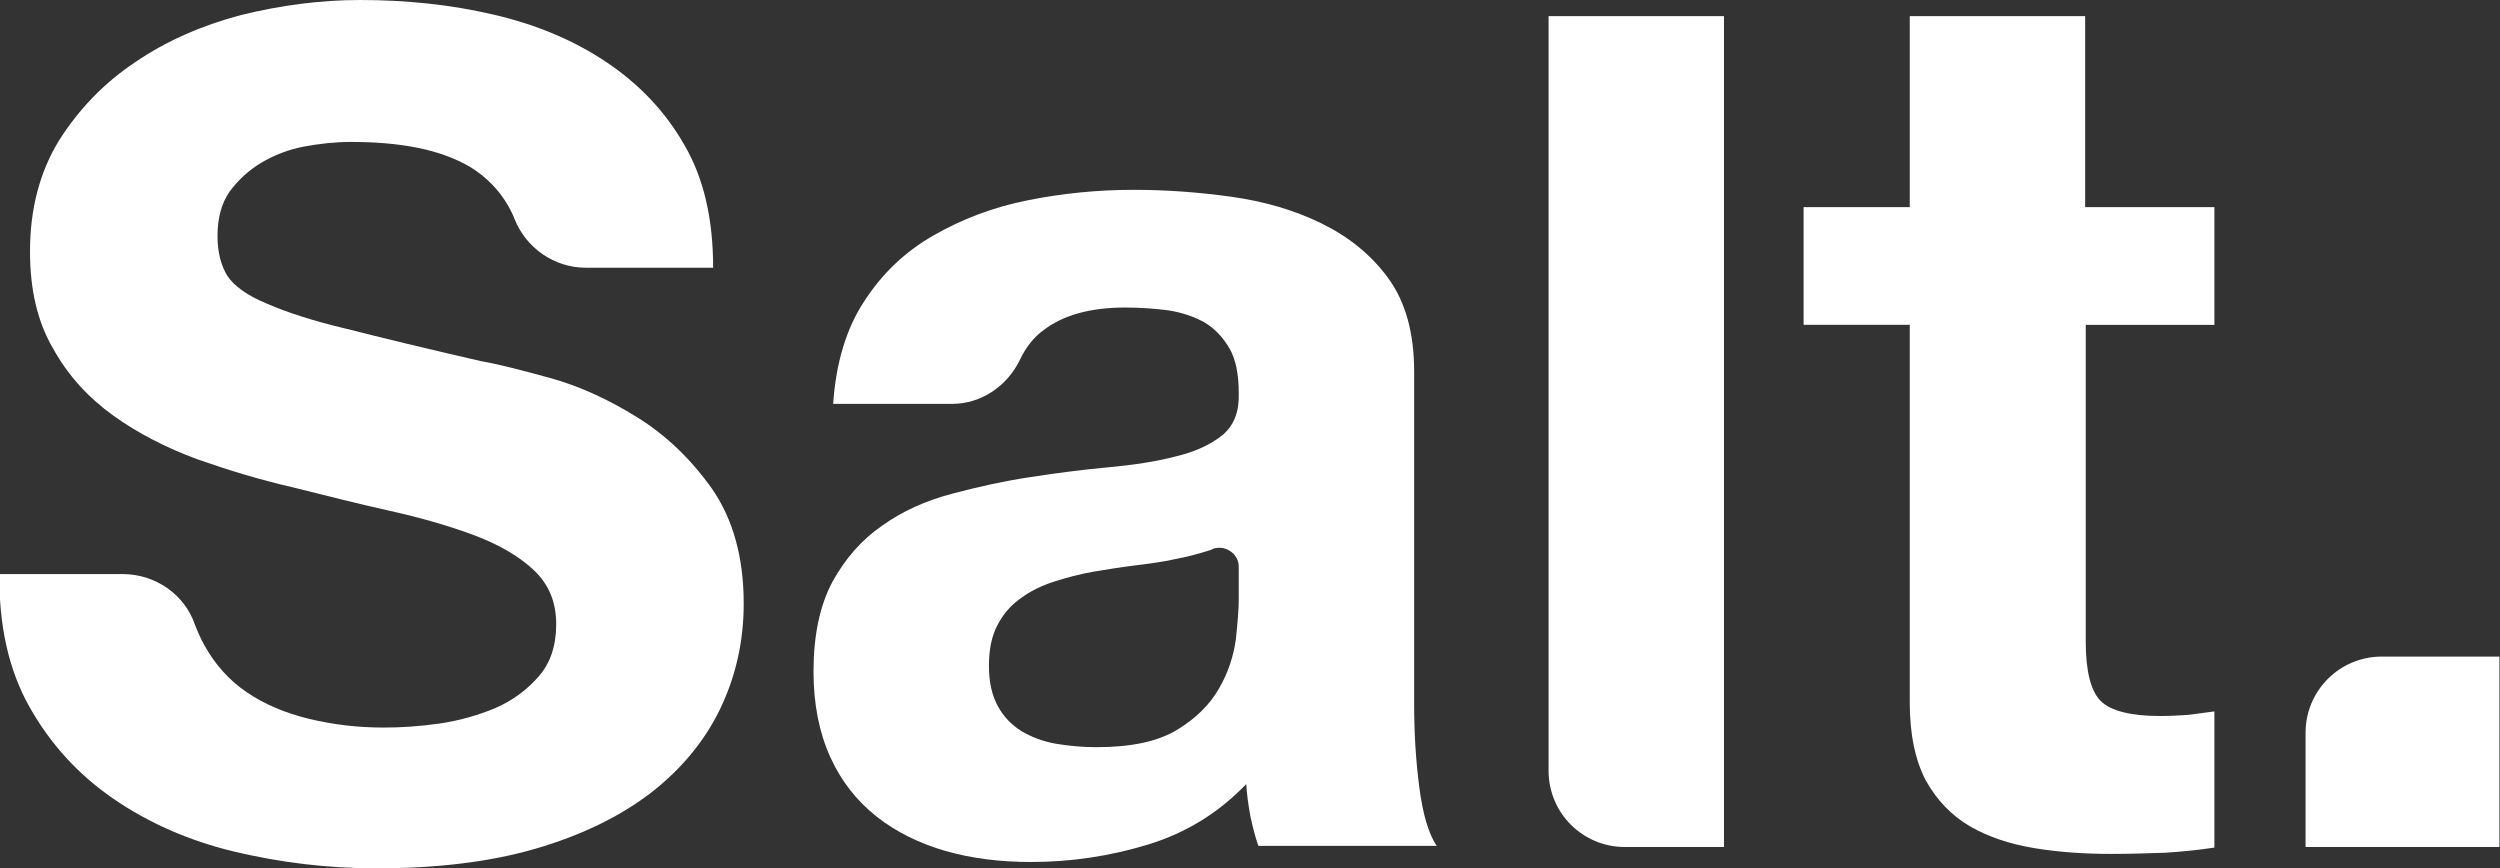
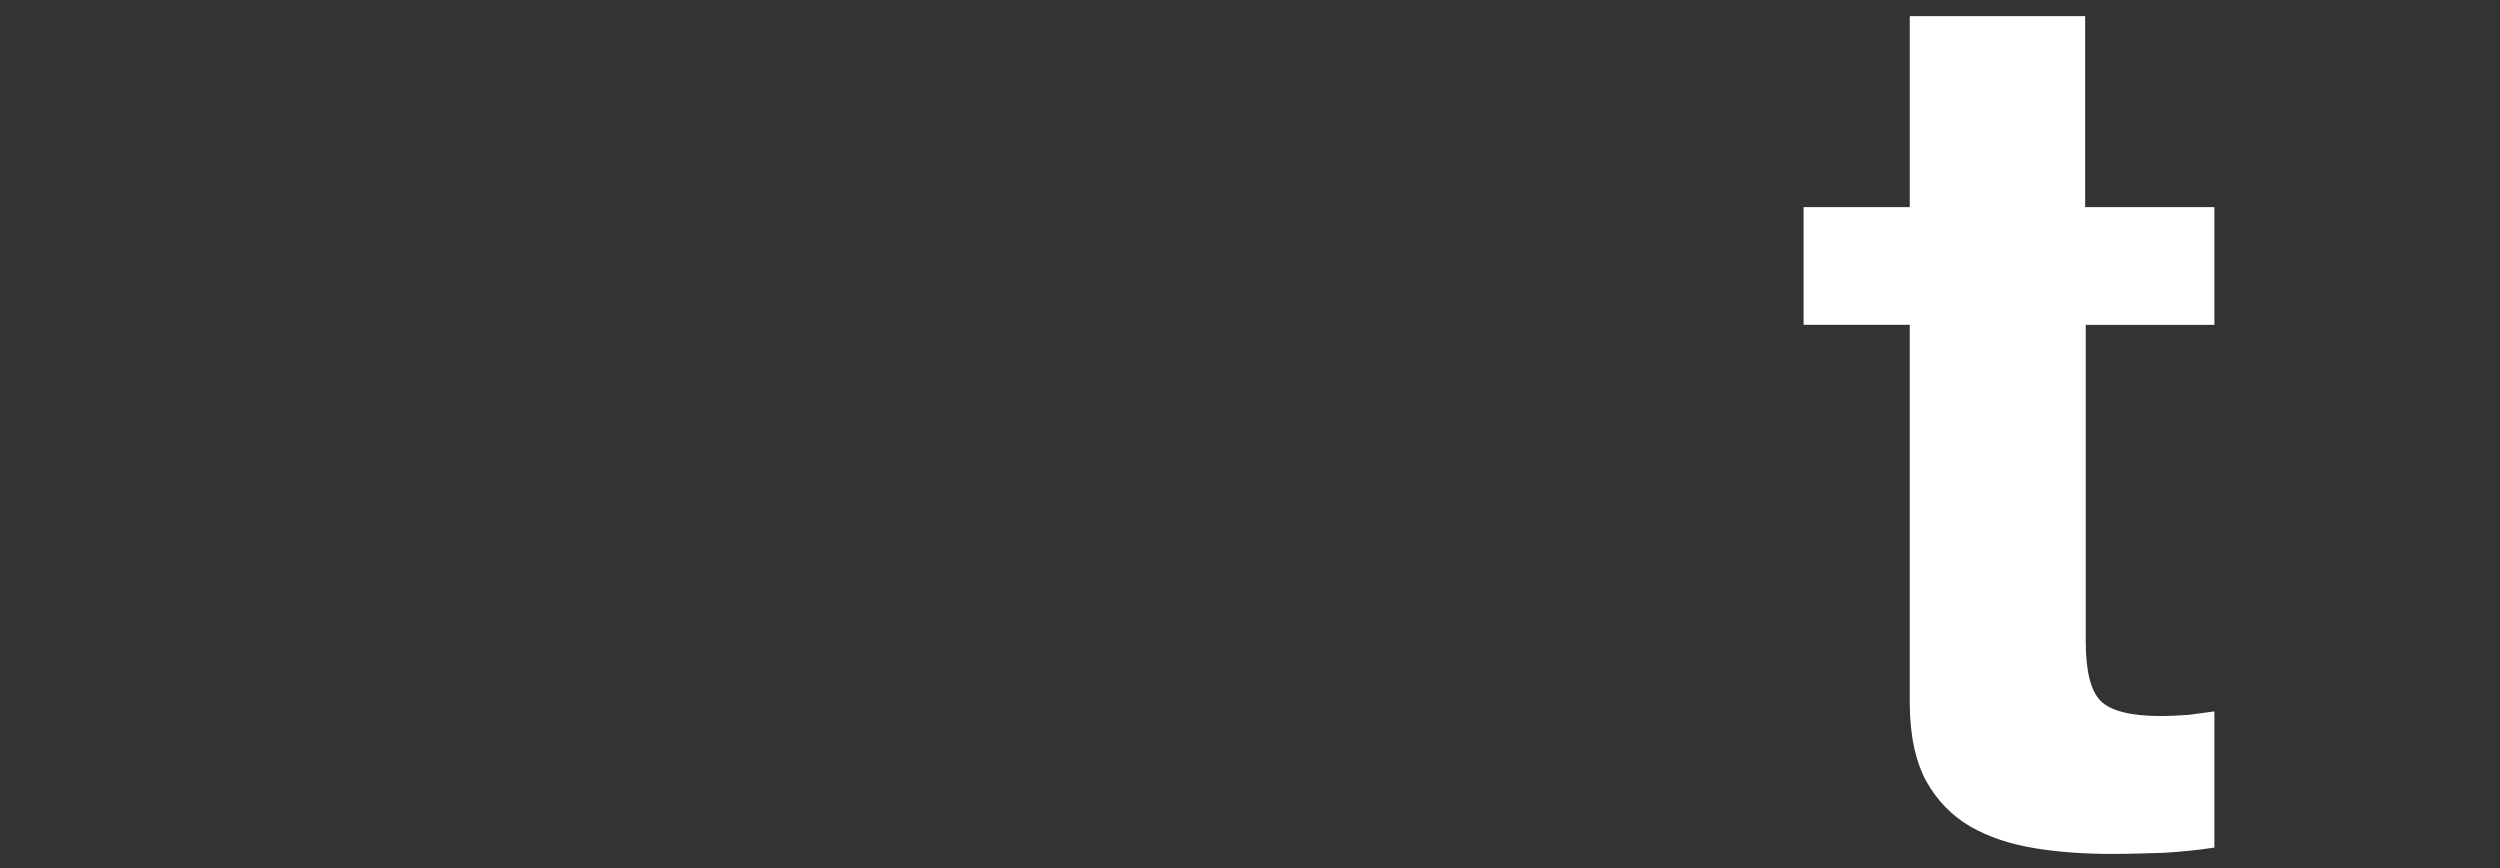
<svg xmlns="http://www.w3.org/2000/svg" version="1.1" id="Layer_1" x="0px" y="0px" viewBox="0 0 433.3 150.5" style="enable-background:new 0 0 433.3 150.5;" xml:space="preserve">
  <rect x="0" y="0" width="433.3" height="150.5" fill="#333333" stroke="none" />
  <style type="text/css">
	.st0{fill:#FFFFFF;}
</style>
  <g>
-     <path class="st0" d="M433.3,146.8h-33.7V127c0-7.3,5.9-13.2,13.2-13.2h20.4V146.8z" />
    <path class="st0" d="M383.8,35.9v20.4h-22.3v54.9c0,5.2,0.9,8.6,2.6,10.3c1.7,1.7,5.2,2.6,10.3,2.6c1.7,0,3.4-0.1,4.9-0.2   c1.6-0.2,3.1-0.4,4.5-0.6v23.6c-2.6,0.4-5.4,0.7-8.6,0.9c-3.1,0.1-6.2,0.2-9.2,0.2c-4.7,0-9.2-0.3-13.4-1   c-4.2-0.7-7.9-1.9-11.2-3.8c-3.2-1.9-5.7-4.5-7.6-7.9c-1.8-3.4-2.8-7.9-2.8-13.5V56.3h-18.4V35.9H331V2.8h30.4v33.1H383.8z" />
-     <path class="st0" d="M298.8,146.8h-17.2c-7.3,0-13.2-5.9-13.2-13.2V2.8h30.4V146.8z" />
-     <path class="st0" d="M246,136.5c-0.6-4.6-0.9-9.4-0.9-14.4V64.4c0-6.7-1.5-12.1-4.5-16.2c-3-4.1-6.9-7.2-11.6-9.5   c-4.7-2.3-9.9-3.8-15.6-4.6c-5.7-0.8-11.4-1.2-16.9-1.2c-6.2,0-12.3,0.6-18.3,1.8c-6.1,1.2-11.5,3.3-16.4,6.1   c-4.9,2.8-8.9,6.6-12,11.4c-3.1,4.7-4.9,10.6-5.4,17.8l20.6,0c5.1,0,9.6-3.1,11.8-7.7c1-2.1,2.4-3.9,4.1-5.1   c3.4-2.6,8.1-3.9,14.1-3.9c2.7,0,5.3,0.2,7.6,0.5c2.4,0.4,4.4,1.1,6.2,2.1c1.8,1.1,3.2,2.6,4.3,4.5c1.1,1.9,1.6,4.5,1.6,7.8   c0.1,3.1-0.8,5.5-2.8,7.2c-2,1.6-4.7,2.9-8.1,3.7c-3.4,0.9-7.4,1.5-11.8,1.9c-4.4,0.4-8.9,1-13.5,1.7c-4.6,0.7-9.1,1.7-13.6,2.9   c-4.5,1.2-8.5,3-12,5.5c-3.5,2.4-6.4,5.7-8.6,9.7c-2.2,4.1-3.3,9.3-3.3,15.6c0,5.7,1,10.6,2.9,14.8c1.9,4.2,4.6,7.6,8,10.3   c3.4,2.7,7.5,4.7,12,6c4.6,1.3,9.5,1.9,14.8,1.9c6.9,0,13.6-1,20.2-3c6.6-2,12.3-5.5,17.1-10.5c0.1,1.9,0.4,3.7,0.7,5.5   c0.4,1.8,0.8,3.5,1.4,5.2H249C247.6,144.5,246.6,141.1,246,136.5z M214.7,103.9c0,1.7-0.2,4-0.5,6.9c-0.4,2.9-1.3,5.7-2.9,8.5   c-1.6,2.8-4,5.2-7.3,7.2c-3.3,2-7.9,3-13.9,3c-2.4,0-4.8-0.2-7.1-0.6c-2.3-0.4-4.3-1.2-6-2.2c-1.7-1.1-3.1-2.5-4.1-4.4   c-1-1.9-1.5-4.1-1.5-6.9c0-2.9,0.5-5.2,1.5-7.1c1-1.9,2.3-3.4,4-4.6c1.6-1.2,3.6-2.2,5.8-2.9c2.2-0.7,4.5-1.3,6.7-1.7   c2.4-0.4,4.9-0.8,7.3-1.1c2.4-0.3,4.8-0.6,7-1.1c2.2-0.4,4.3-1,6.2-1.6l0.4-0.2c2.1-0.7,4.4,0.9,4.4,3.1V103.9z" />
-     <path class="st0" d="M35.4,111.8c1.9,3.4,4.3,6.1,7.4,8.2c3.1,2.1,6.7,3.6,10.8,4.6c4.2,1,8.4,1.5,12.9,1.5c3,0,6.2-0.2,9.7-0.7   c3.4-0.5,6.6-1.4,9.7-2.7c3-1.3,5.5-3.2,7.5-5.5c2-2.3,3-5.3,3-9c0-3.9-1.3-7-4-9.5c-2.6-2.4-6.1-4.4-10.4-6   c-4.3-1.6-9.2-3-14.6-4.2c-5.4-1.2-10.9-2.6-16.5-4c-5.7-1.3-11.3-3-16.7-4.9c-5.4-2-10.3-4.5-14.6-7.6c-4.3-3.1-7.8-6.9-10.4-11.6   c-2.7-4.6-4-10.2-4-16.8c0-7.4,1.7-13.8,5-19.2c3.4-5.4,7.8-10,13.2-13.6C28.8,7.1,35,4.4,41.8,2.6C48.7,0.9,55.6,0,62.4,0   c8,0,15.7,0.8,23,2.5c7.4,1.7,13.9,4.4,19.6,8.2c5.7,3.8,10.3,8.6,13.6,14.4c3.4,5.8,5,12.9,5,21.3l-22.1,0   c-5.4,0-10.3-3.4-12.3-8.4c-0.3-0.8-0.7-1.6-1.1-2.3c-1.6-2.8-3.8-5-6.5-6.7c-2.7-1.6-5.8-2.7-9.3-3.4c-3.5-0.7-7.3-1-11.5-1   c-2.7,0-5.4,0.3-8.1,0.8c-2.7,0.5-5.2,1.5-7.4,2.8c-2.2,1.3-4,3-5.5,5c-1.4,2-2.1,4.6-2.1,7.7c0,2.8,0.6,5.1,1.7,6.9   c1.1,1.7,3.4,3.4,6.8,4.8c3.4,1.5,8,3,13.9,4.4c5.9,1.5,13.7,3.4,23.3,5.6c2.9,0.5,6.8,1.5,11.9,2.9c5.1,1.4,10.1,3.7,15.1,6.8   c5,3.1,9.3,7.2,13,12.4c3.6,5.2,5.5,11.8,5.5,19.9c0,6.6-1.4,12.7-4.1,18.3c-2.7,5.6-6.8,10.5-12.1,14.6c-5.4,4.1-12,7.3-19.9,9.6   c-7.9,2.3-17.1,3.4-27.6,3.4c-8.4,0-16.6-1-24.6-2.9c-7.9-1.9-14.9-5-21-9.2c-6.1-4.2-10.9-9.5-14.5-15.9c-3.6-6.4-5.3-14.1-5.2-23   l21.4,0c5.6,0,10.7,3.5,12.5,8.8C34.3,109.6,34.8,110.7,35.4,111.8" />
  </g>
</svg>